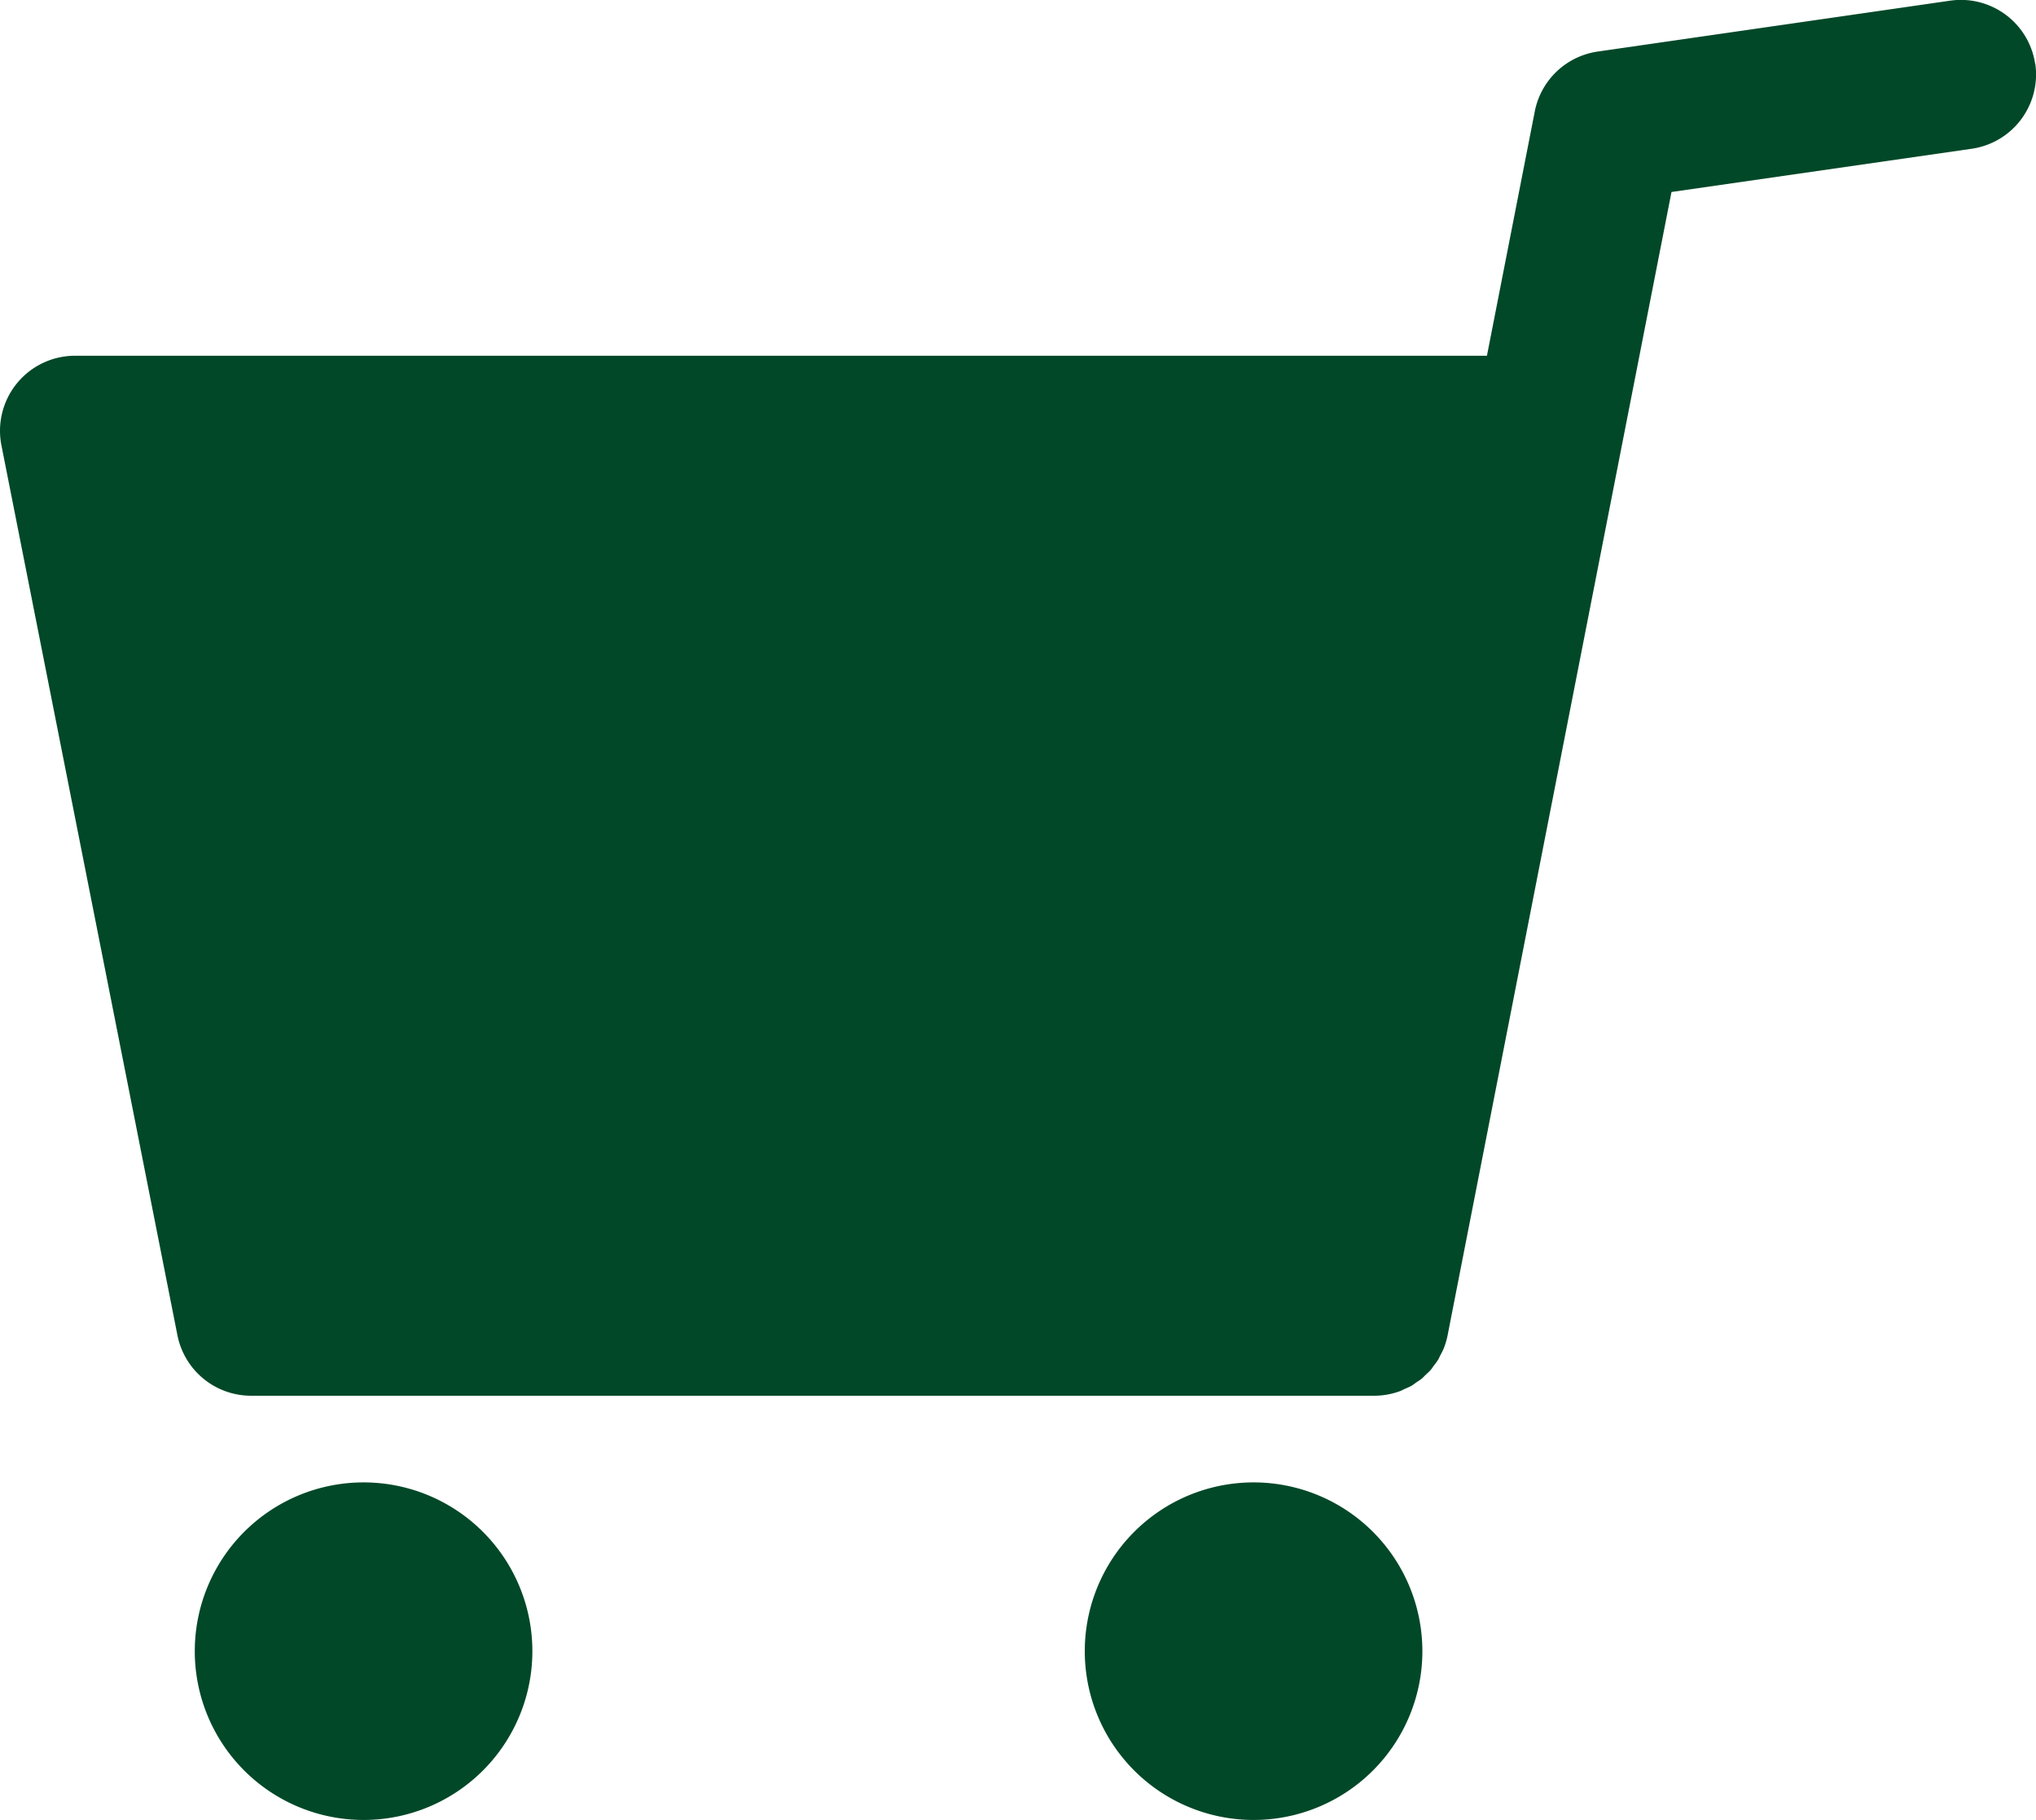
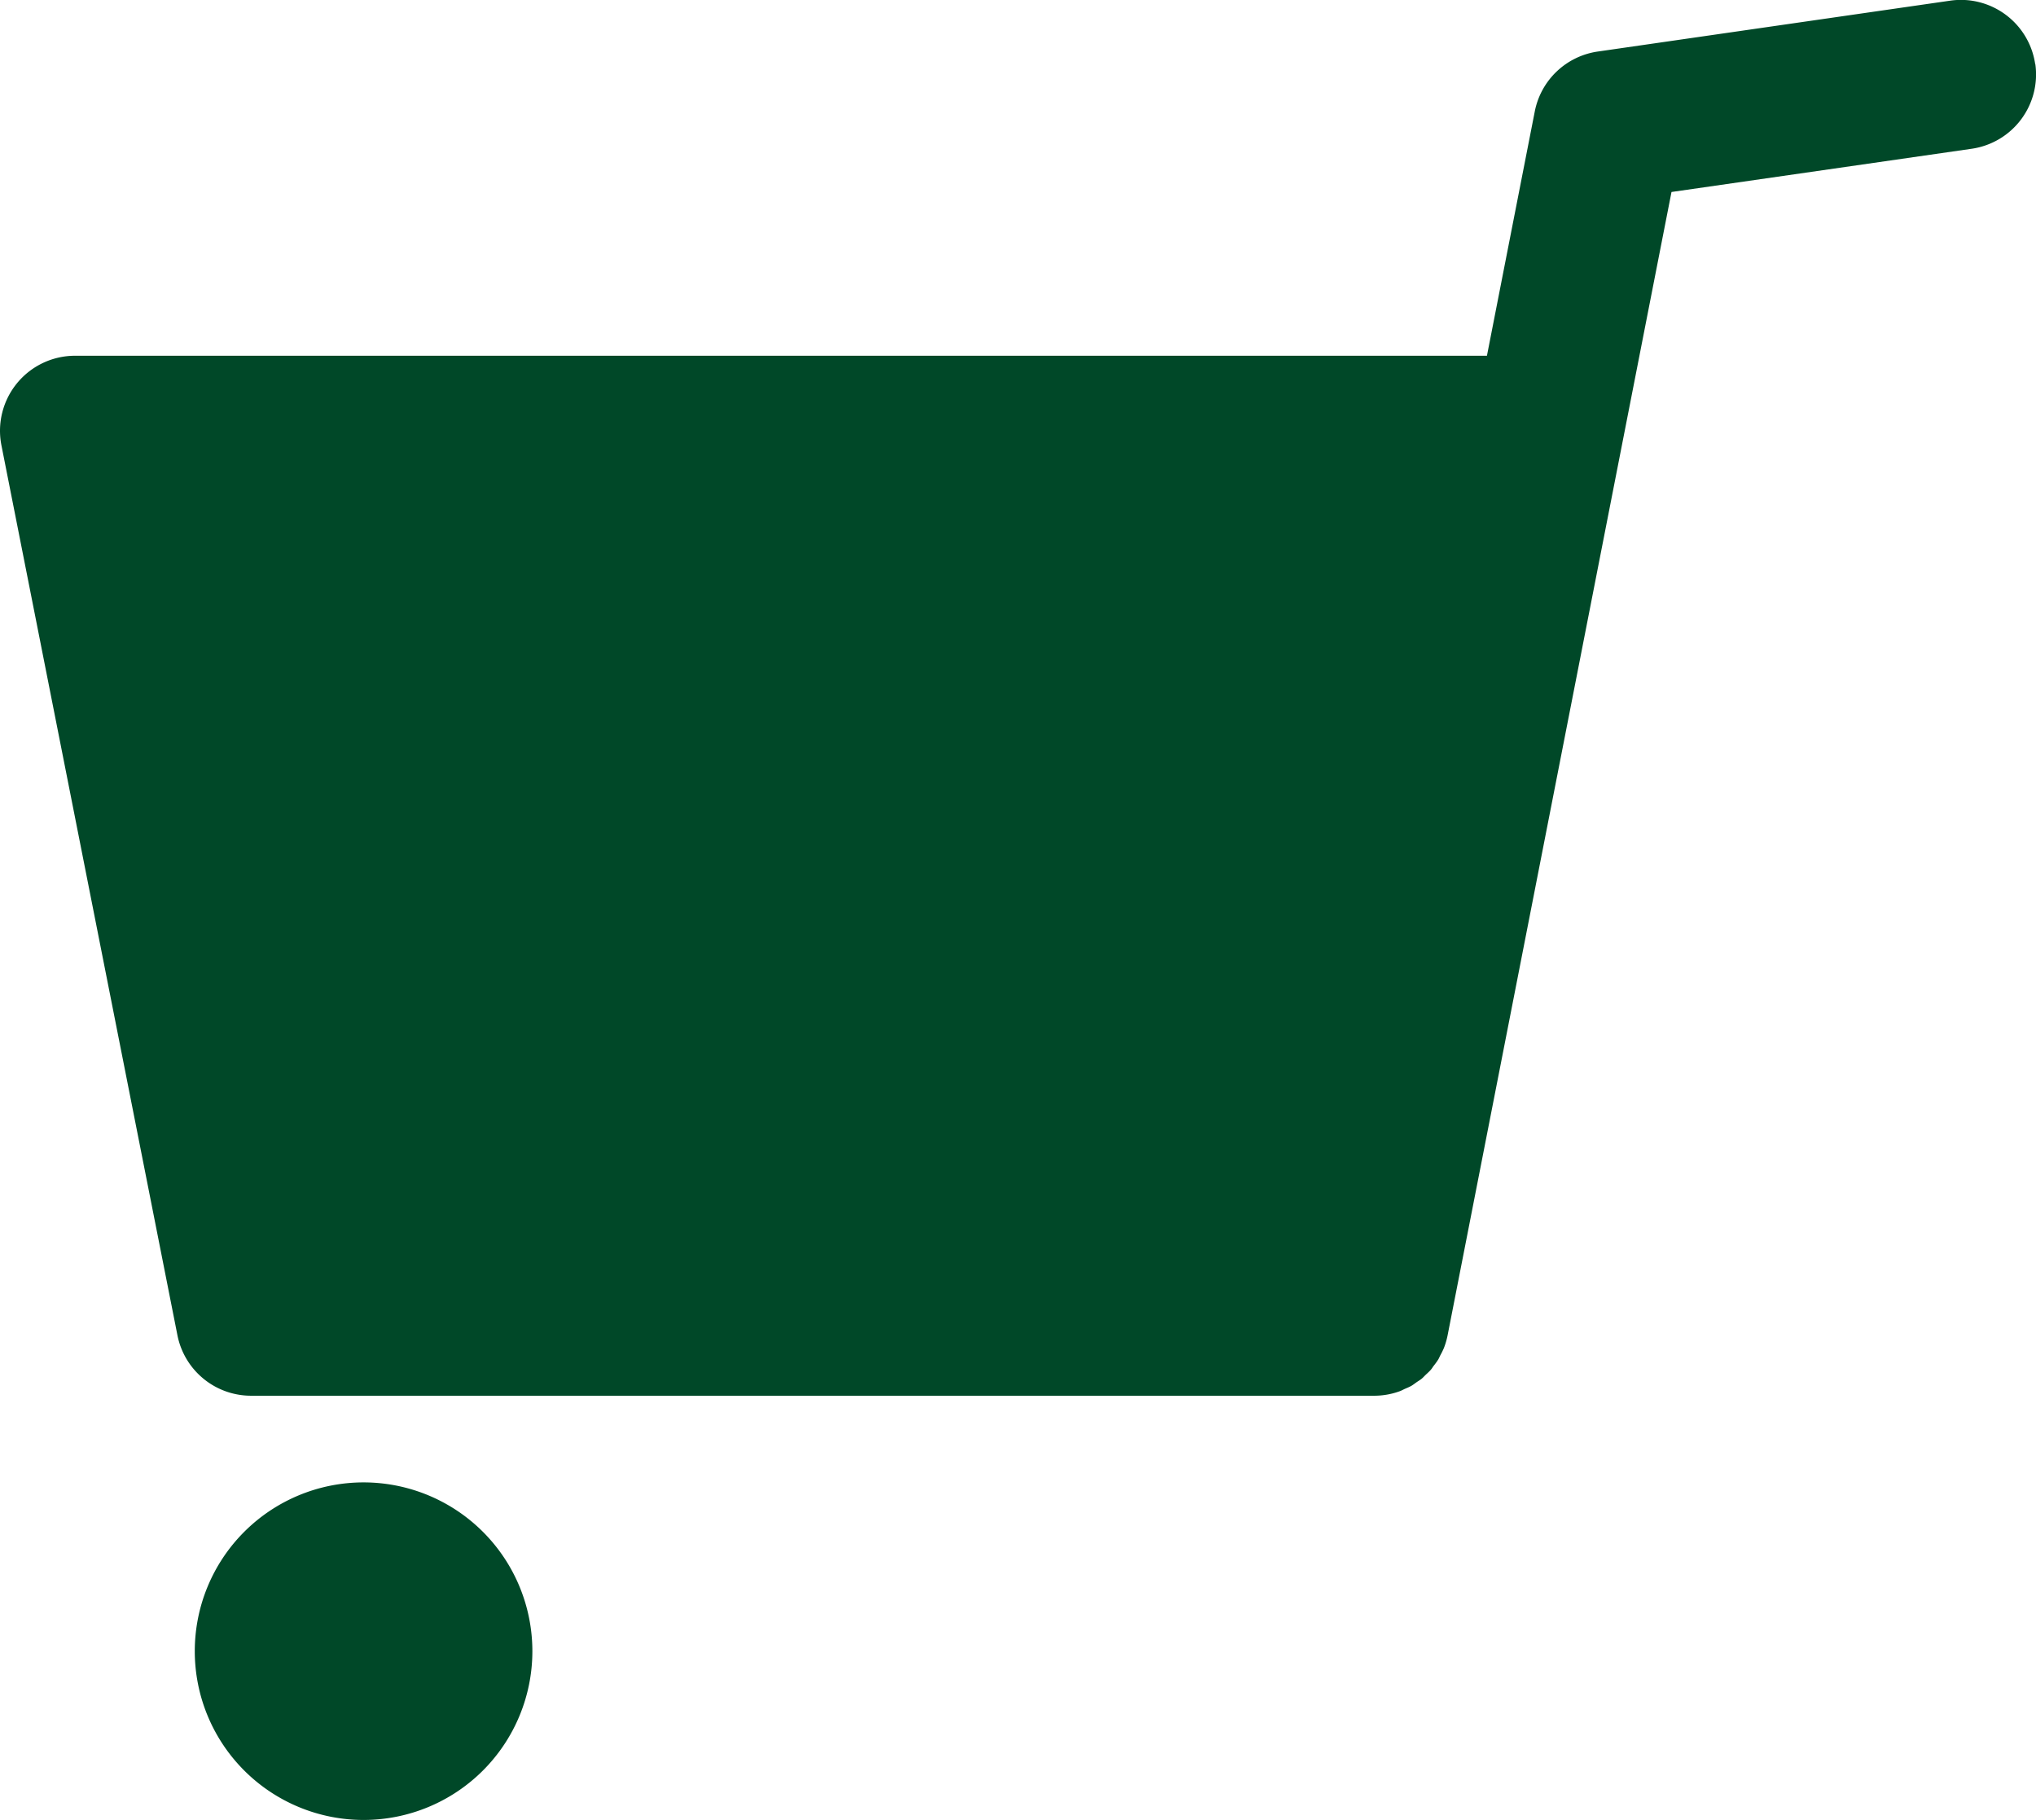
<svg xmlns="http://www.w3.org/2000/svg" width="35.257" height="31.518" viewBox="0 0 35.257 31.518">
  <g transform="translate(0)">
    <path d="M35.244,1.111a1.3,1.3,0,0,0-1.468-1.1L27.667.893a1.3,1.3,0,0,0-1.088,1.034L25.75,6.161H1.3A1.3,1.3,0,0,0,.025,7.709L3.074,23.127a1.3,1.3,0,0,0,1.272,1.045H23.8a1.293,1.293,0,0,0,.44-.078c.031-.011.06-.028.089-.041s.075-.031.11-.051.06-.041.09-.062.062-.039.09-.062.046-.045.069-.067.061-.055.088-.086.032-.045.048-.066a1.244,1.244,0,0,0,.082-.113c.015-.025.026-.054.04-.08a1.241,1.241,0,0,0,.059-.121,1.3,1.3,0,0,0,.064-.22l3.877-19.8,5.2-.749a1.3,1.3,0,0,0,1.1-1.469" transform="translate(-0.001 0)" fill="#004828" />
    <path d="M15.93,99a2.923,2.923,0,1,0,2.923,2.923A2.923,2.923,0,0,0,15.93,99" transform="translate(-9.634 -73.327)" fill="#004828" />
-     <path d="M75.363,99a2.923,2.923,0,1,0,2.923,2.923A2.923,2.923,0,0,0,75.363,99" transform="translate(-53.655 -73.327)" fill="#004828" />
  </g>
</svg>